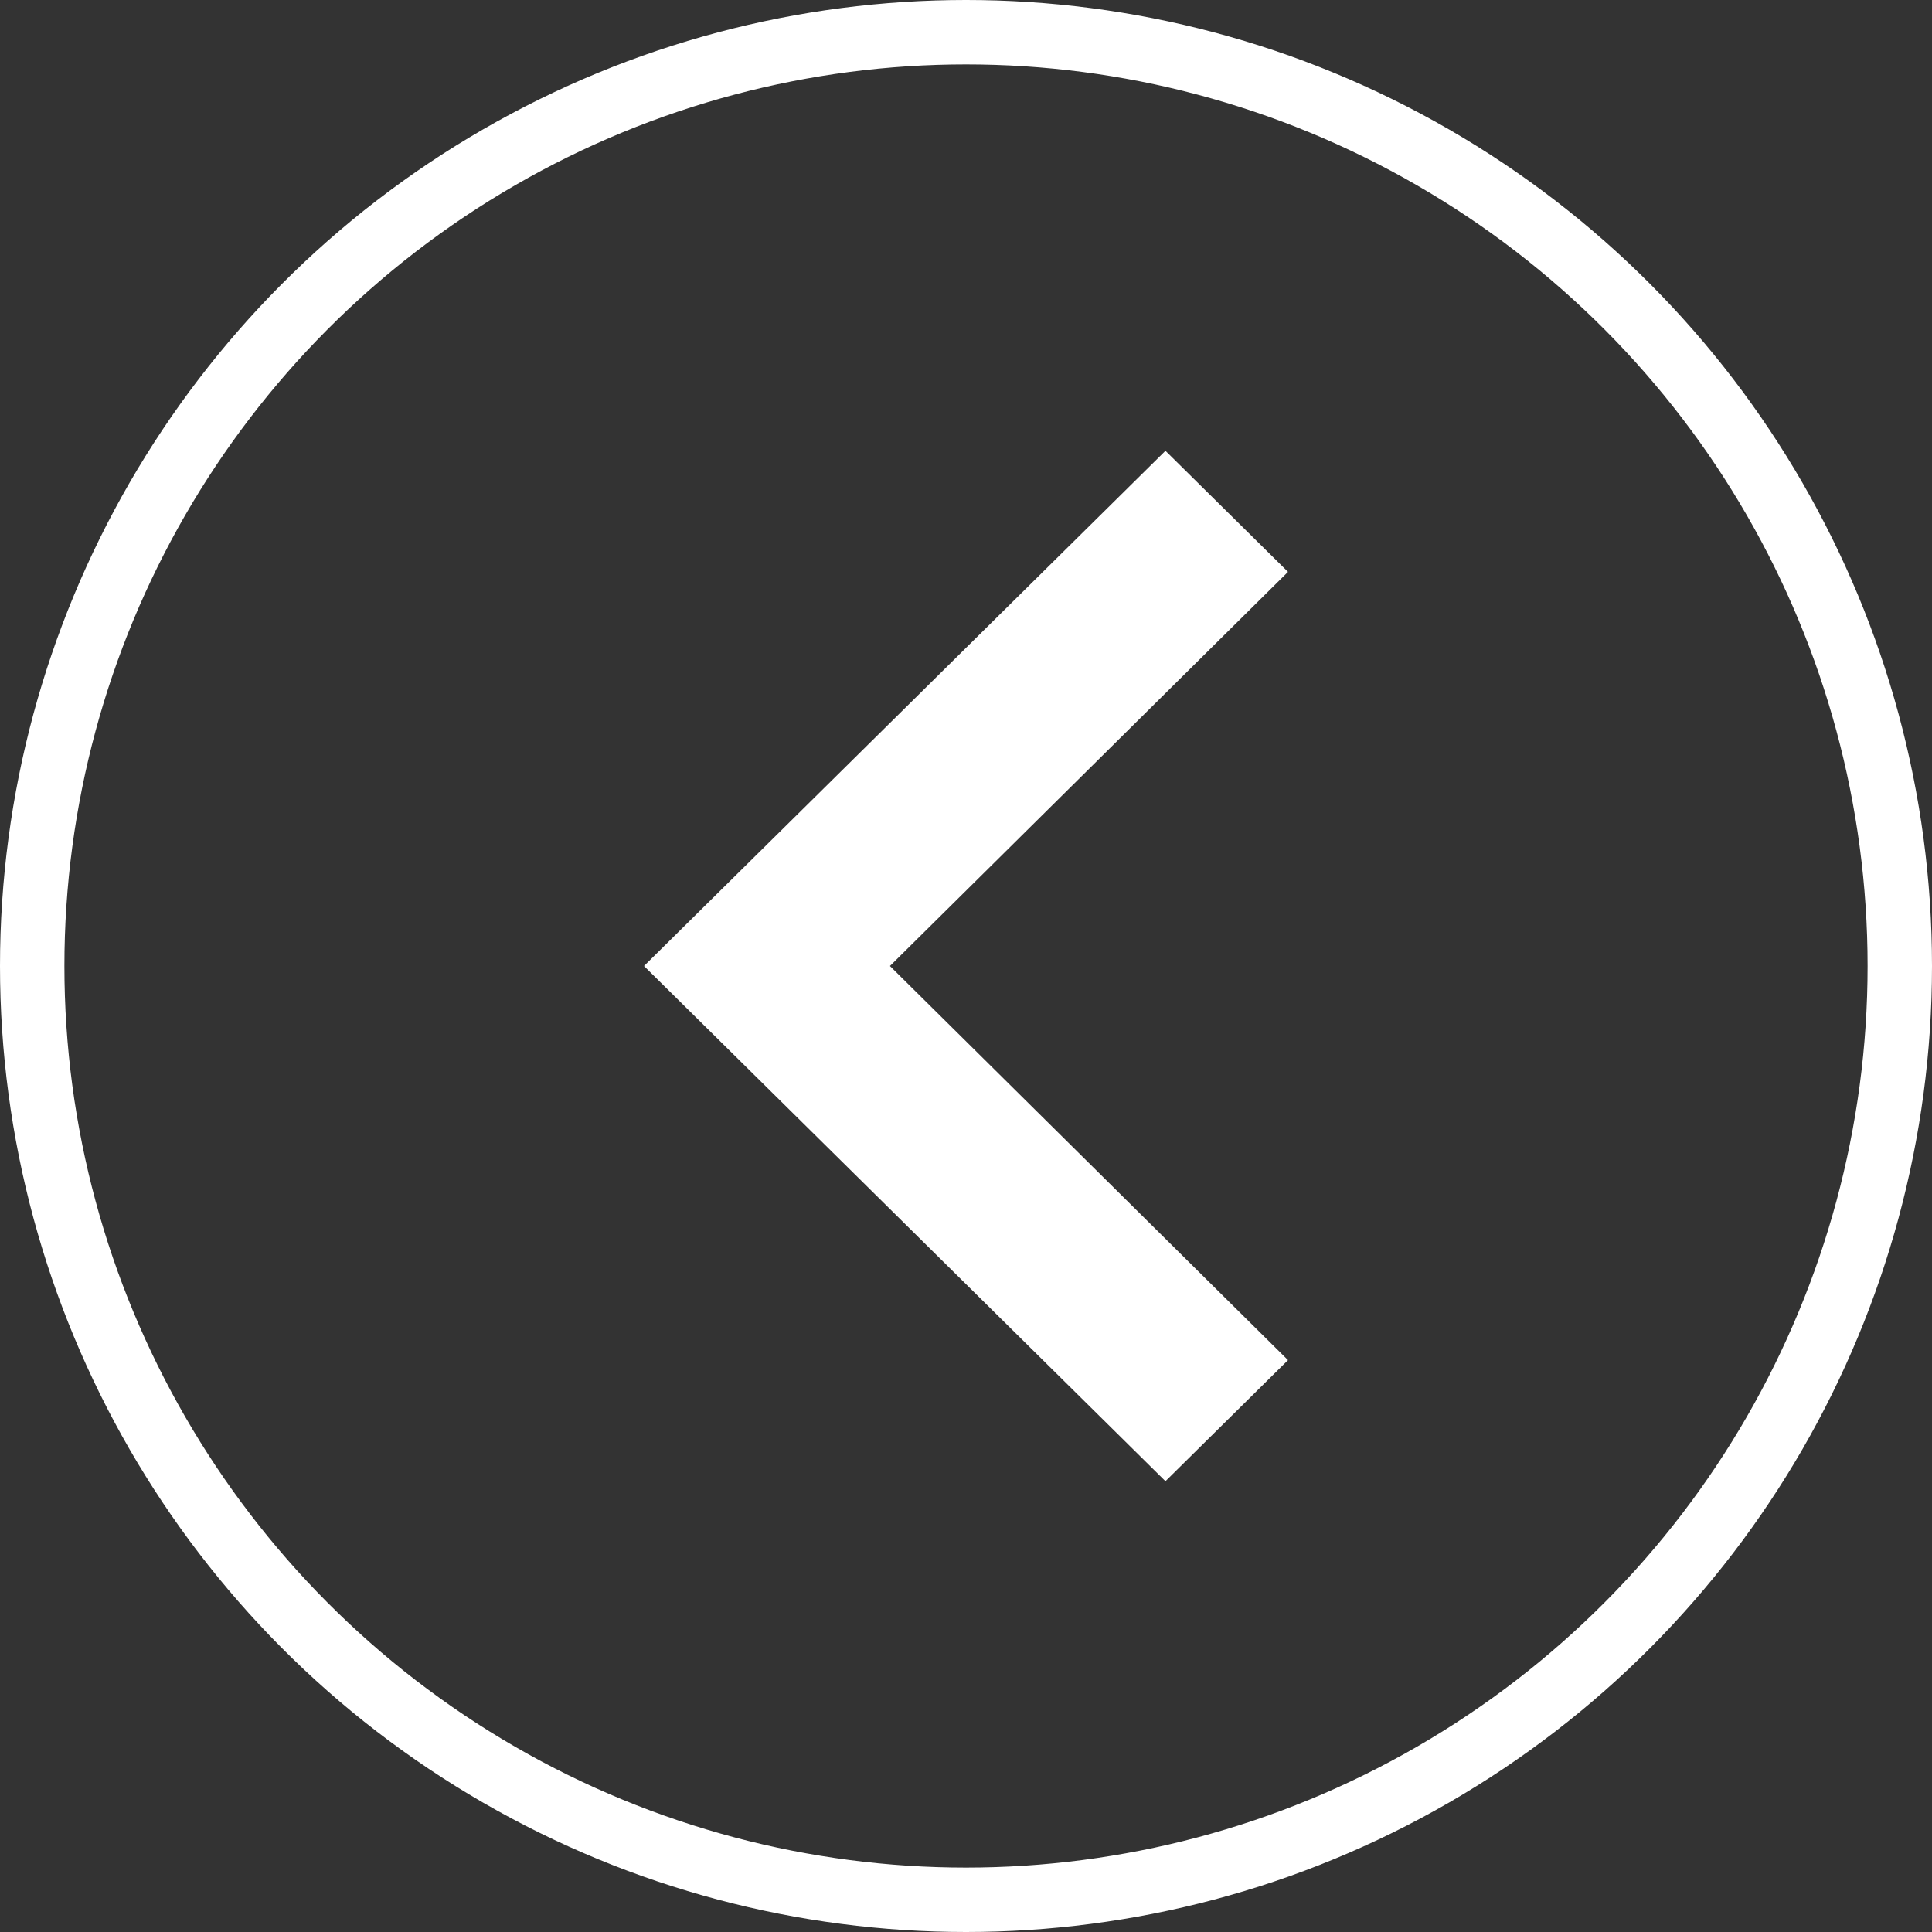
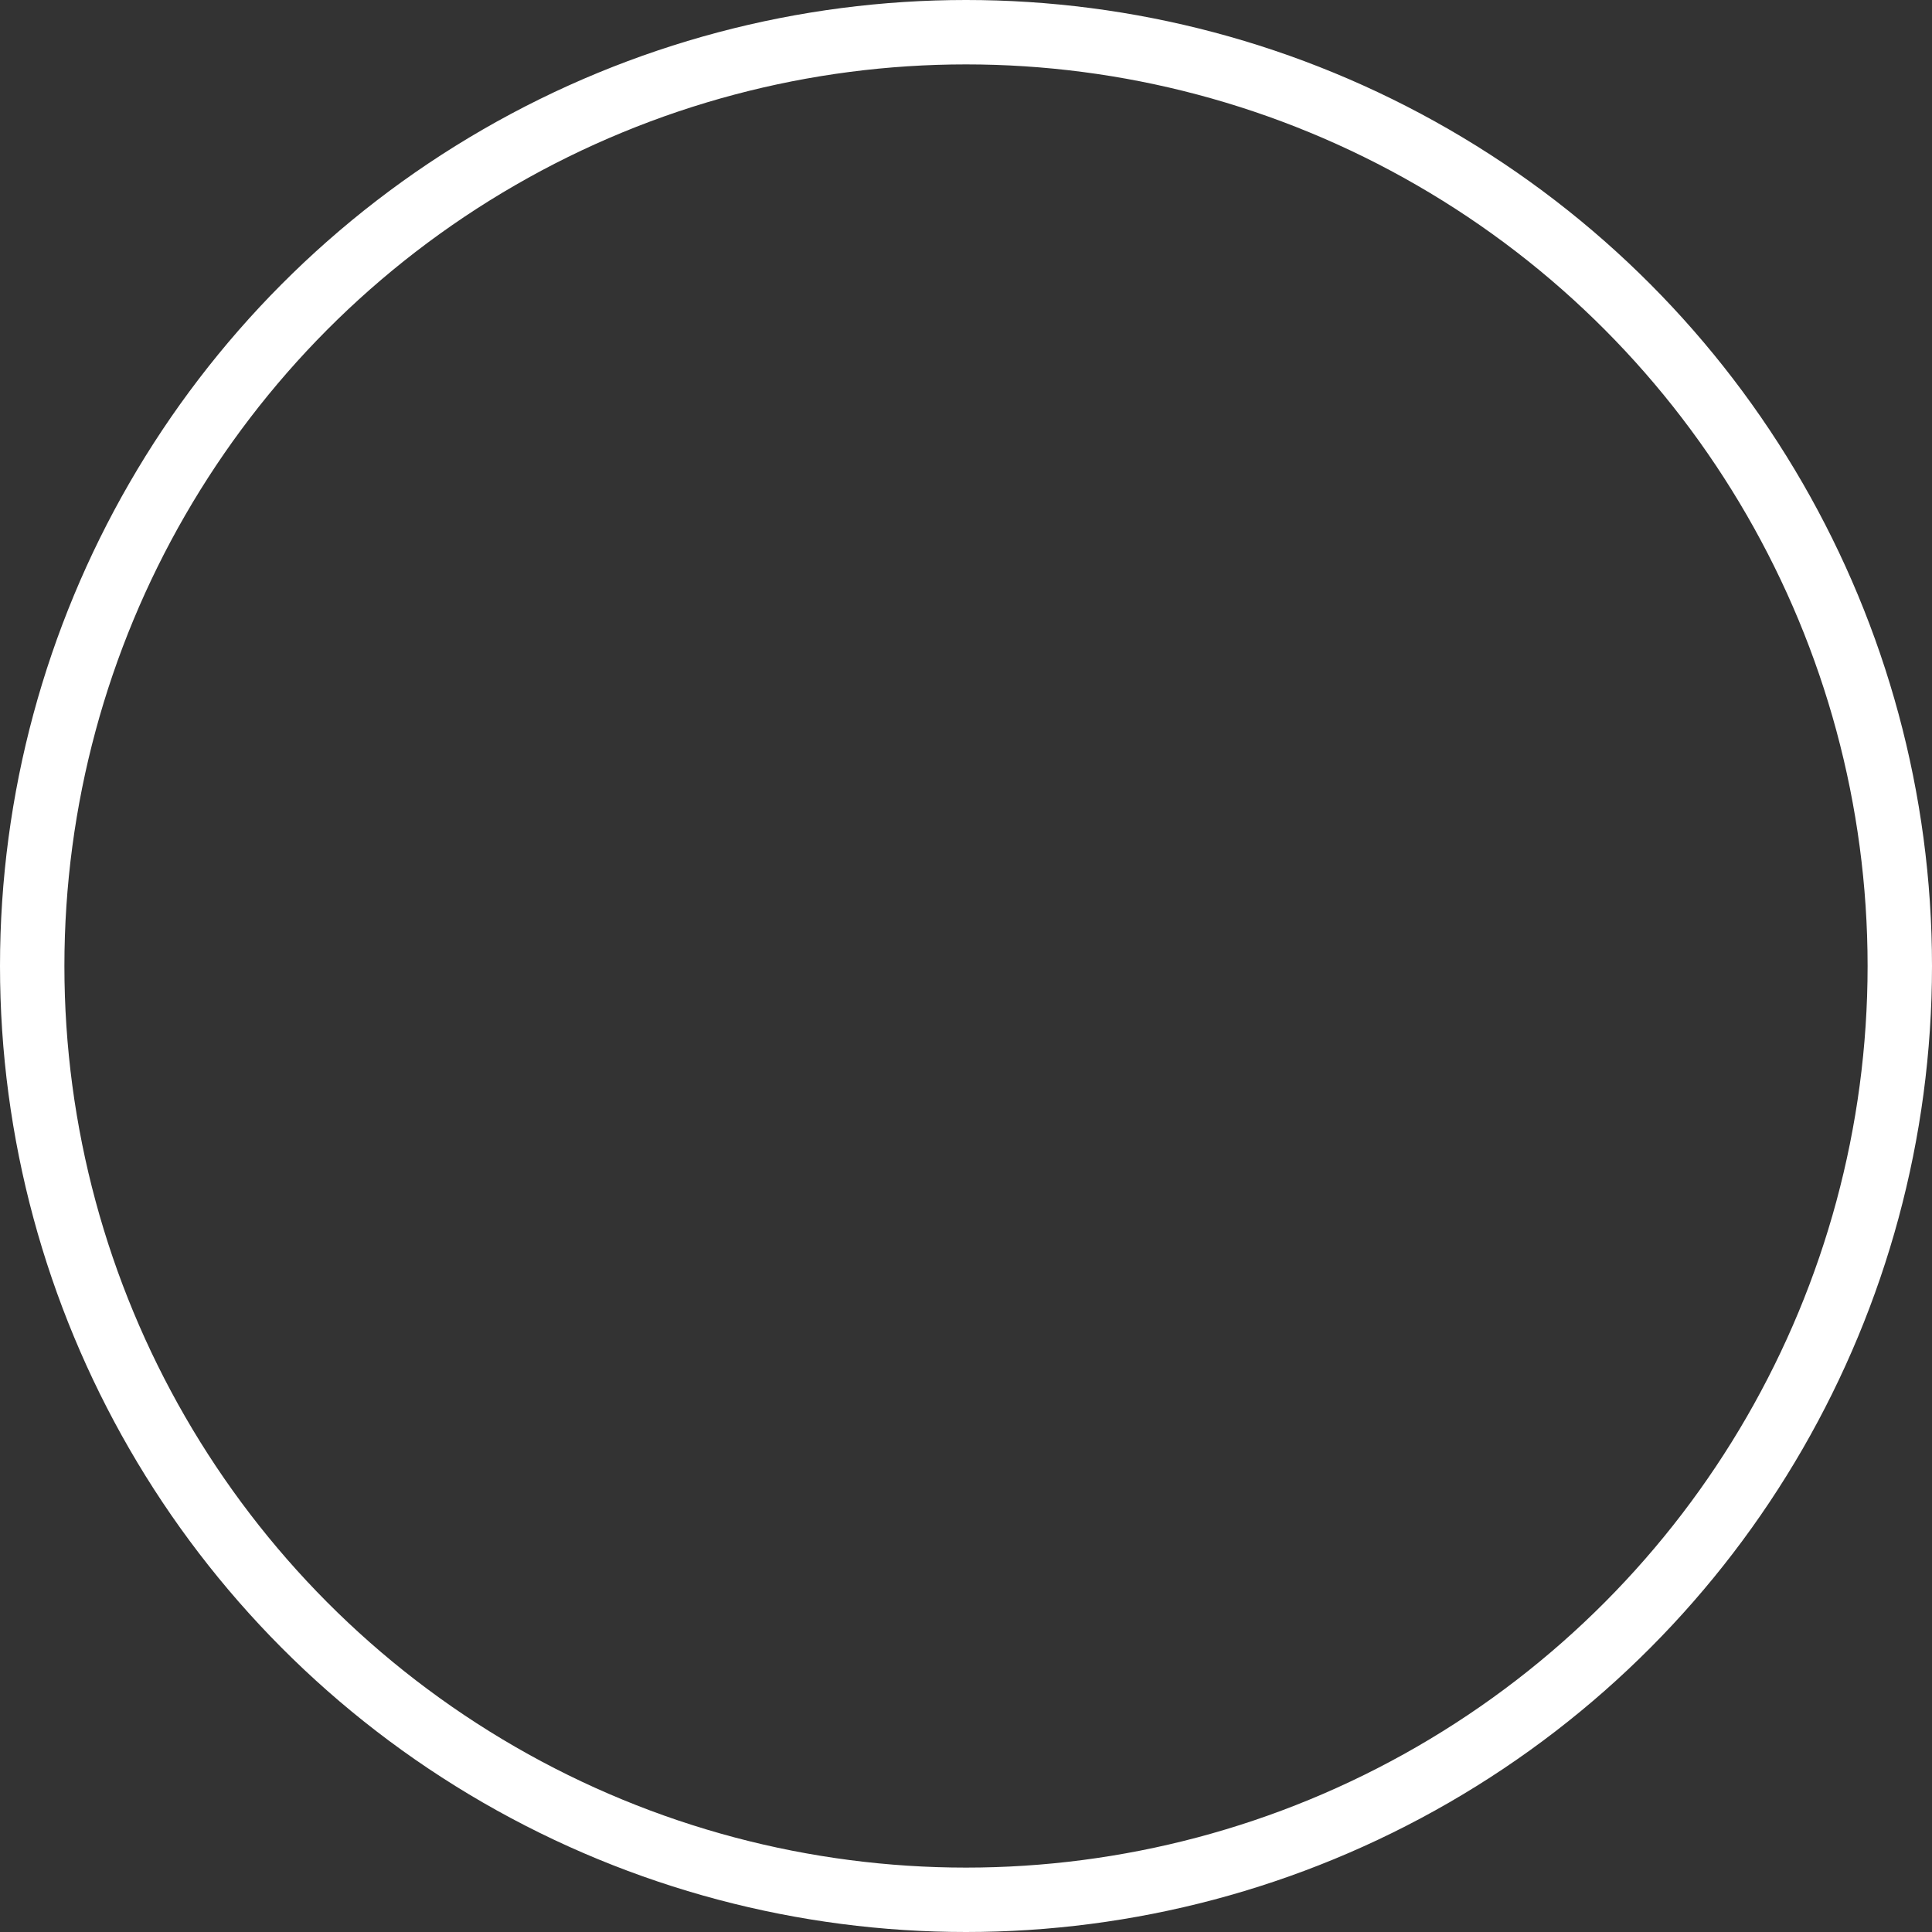
<svg xmlns="http://www.w3.org/2000/svg" width="30" height="30" viewBox="0 0 30 30" fill="none">
  <rect x="0" y="0" width="30" height="30" fill="#333333" stroke="none" />
  <circle cx="15" cy="15" r="14.5" stroke="white" />
-   <path d="M20 21.12L13.819 15L20 8.88L18.097 7L10 15L18.097 23L20 21.12Z" fill="white" />
</svg>